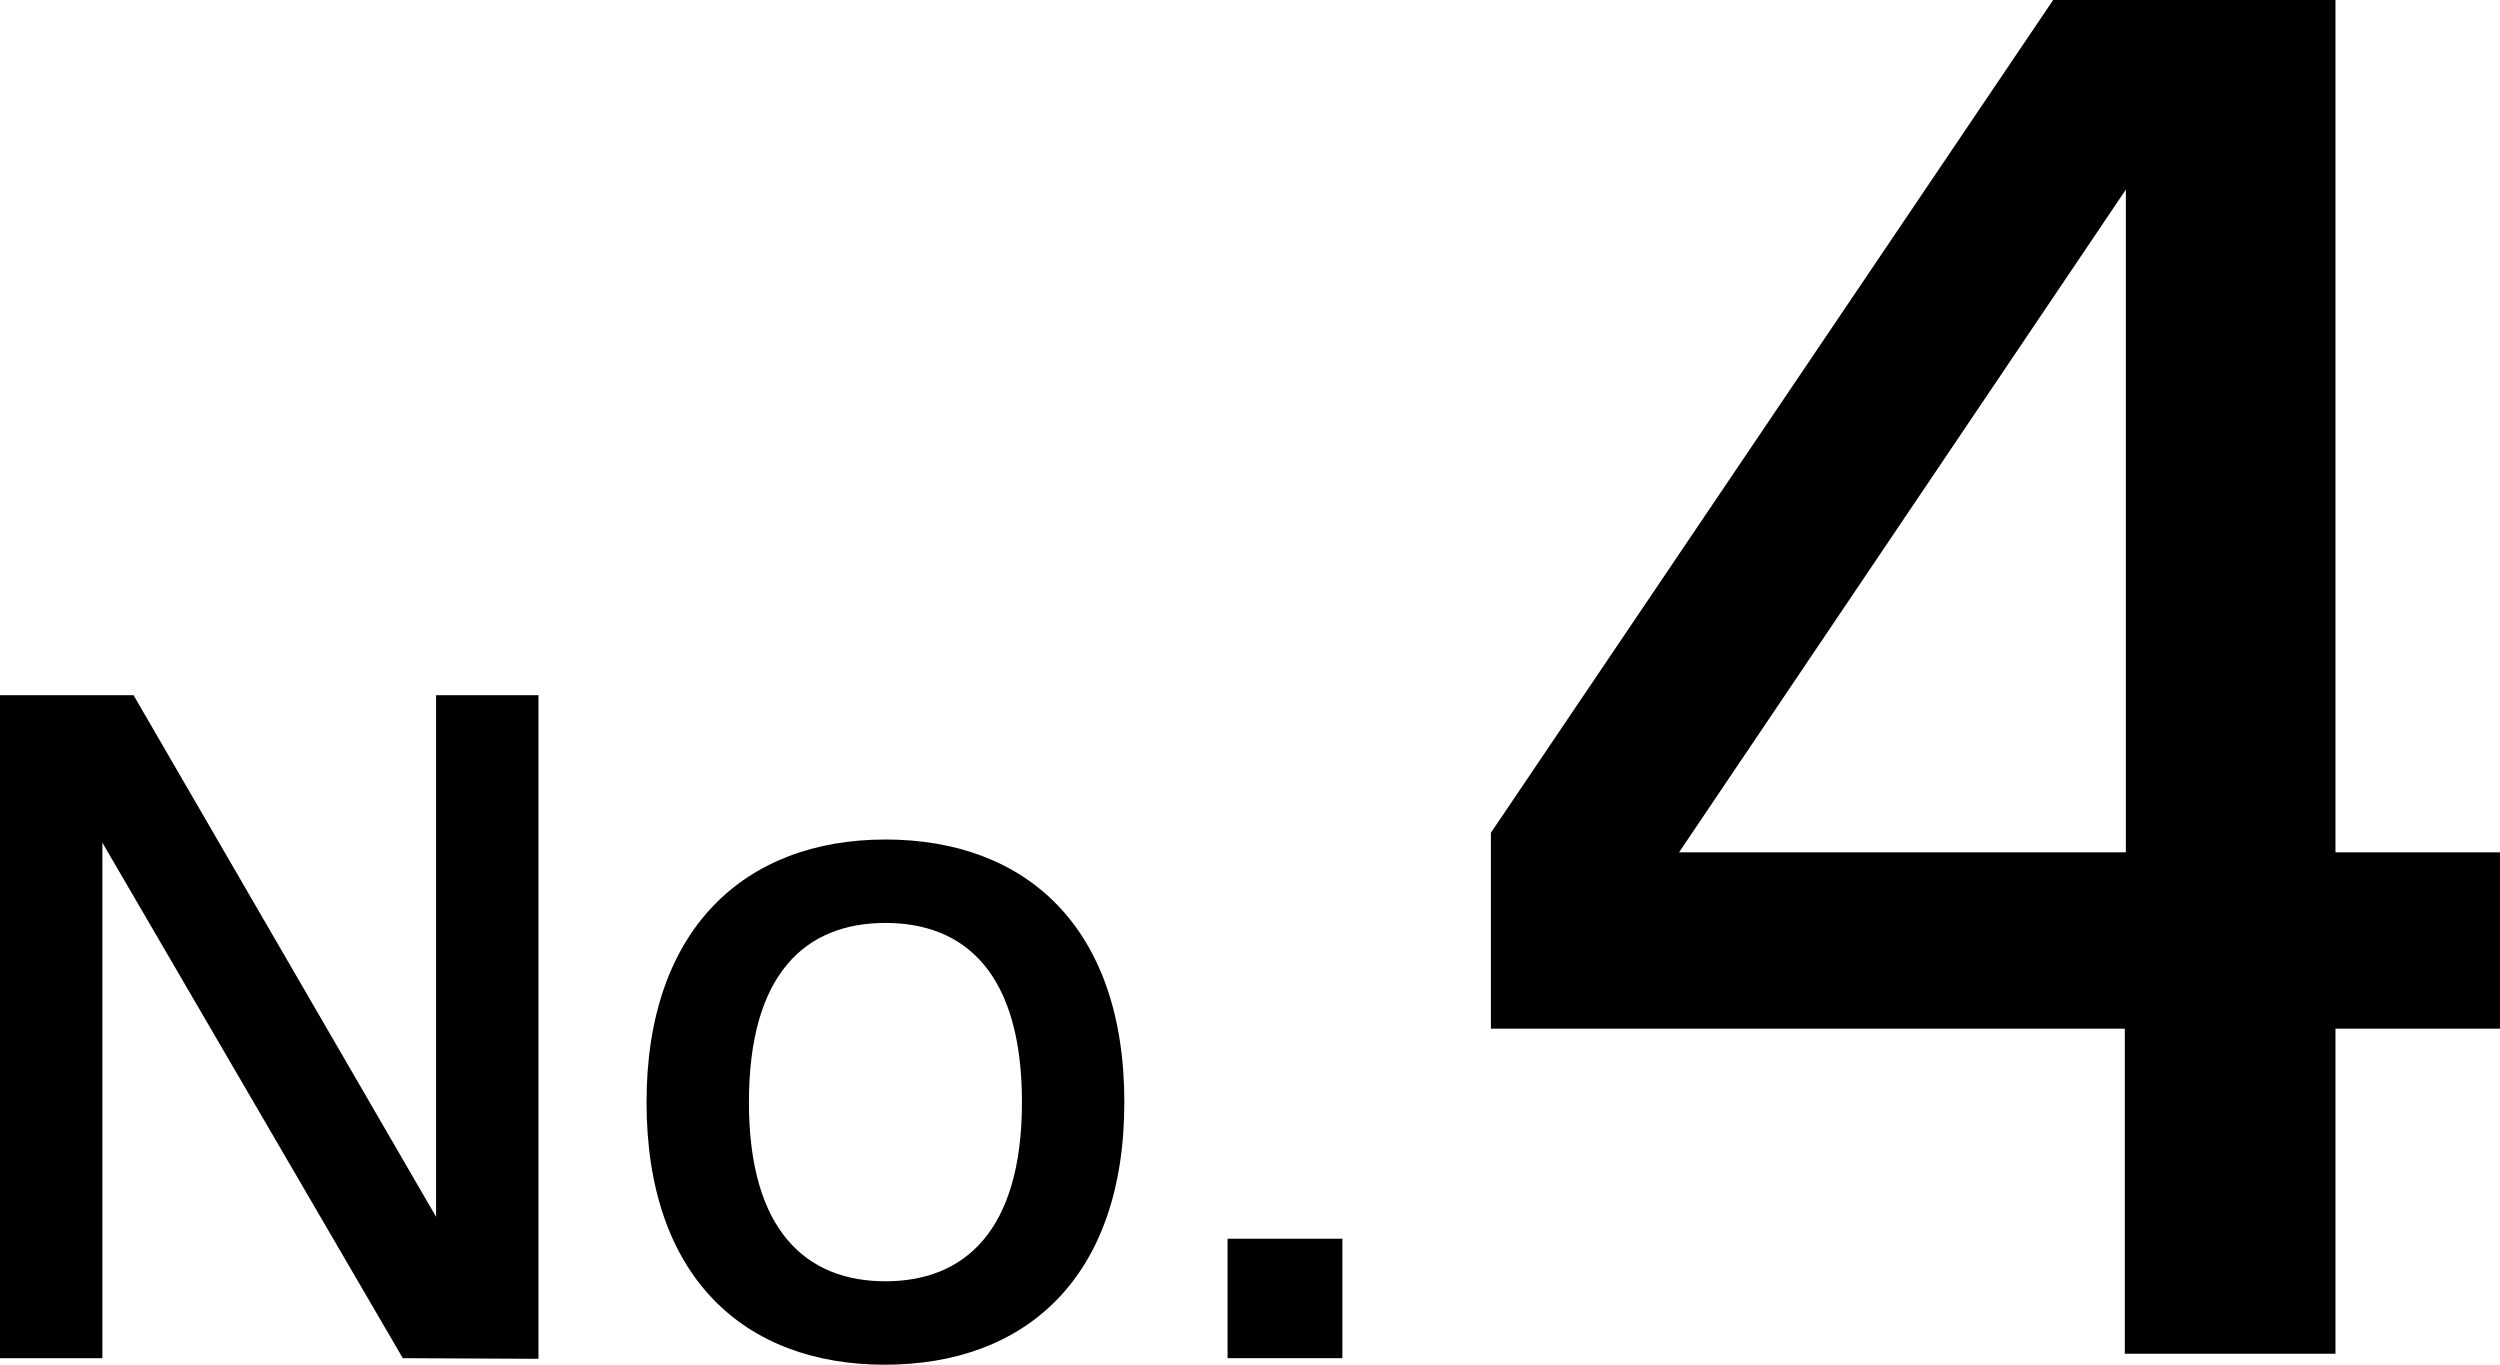
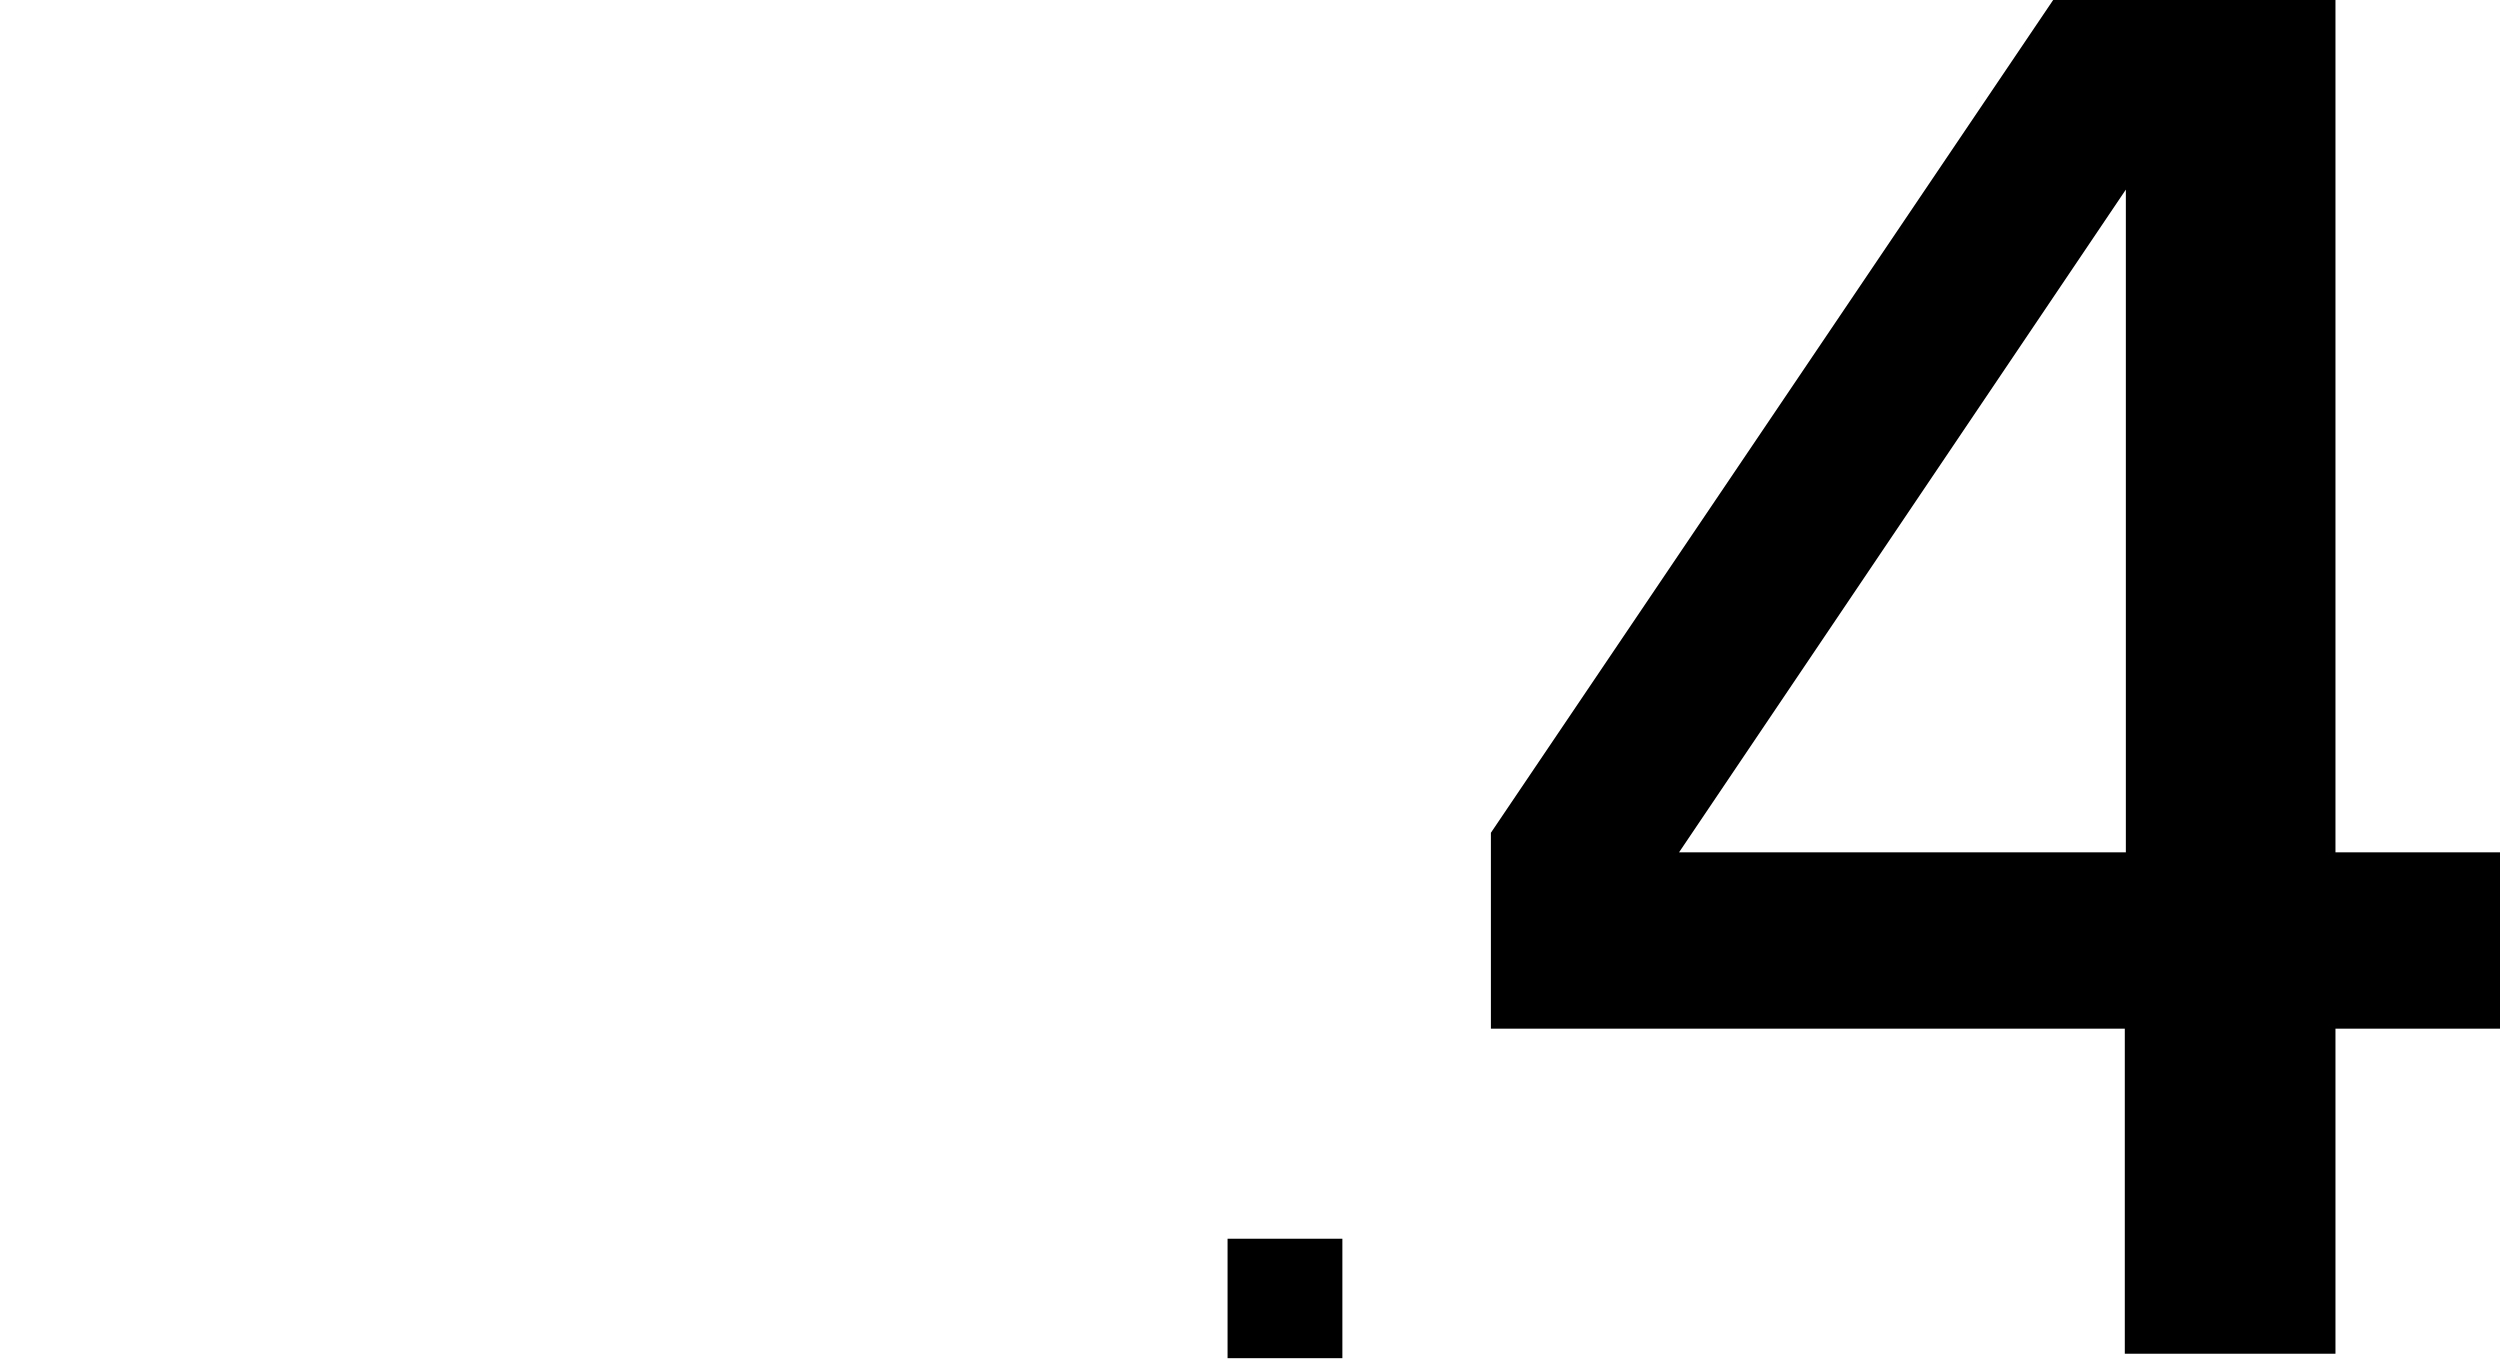
<svg xmlns="http://www.w3.org/2000/svg" viewBox="0 0 118.67 64.78">
-   <path d="M19.12,64.47,4.86,40V64.47H0V33H6.34L20.7,57.76V33h4.86v31.5Z" />
-   <path d="M30.69,52.32c0-8.24,4.68-12.47,11.34-12.47S53.37,44,53.37,52.32,48.69,64.78,42,64.78,30.69,60.6,30.69,52.32Zm4.86,0c0,6.12,2.74,8.5,6.48,8.5s6.48-2.38,6.48-8.5-2.7-8.51-6.48-8.51S35.55,46.2,35.55,52.32Z" />
  <path d="M58.27,64.47V58.8h5.45v5.67Z" />
  <path d="M110.86,48.83V64.26h-10V48.83H70.77v-9.3L97.46,0h13.4V40.46h7.81v8.37ZM100.91,9,79.7,40.46h21.21Z" />
</svg>